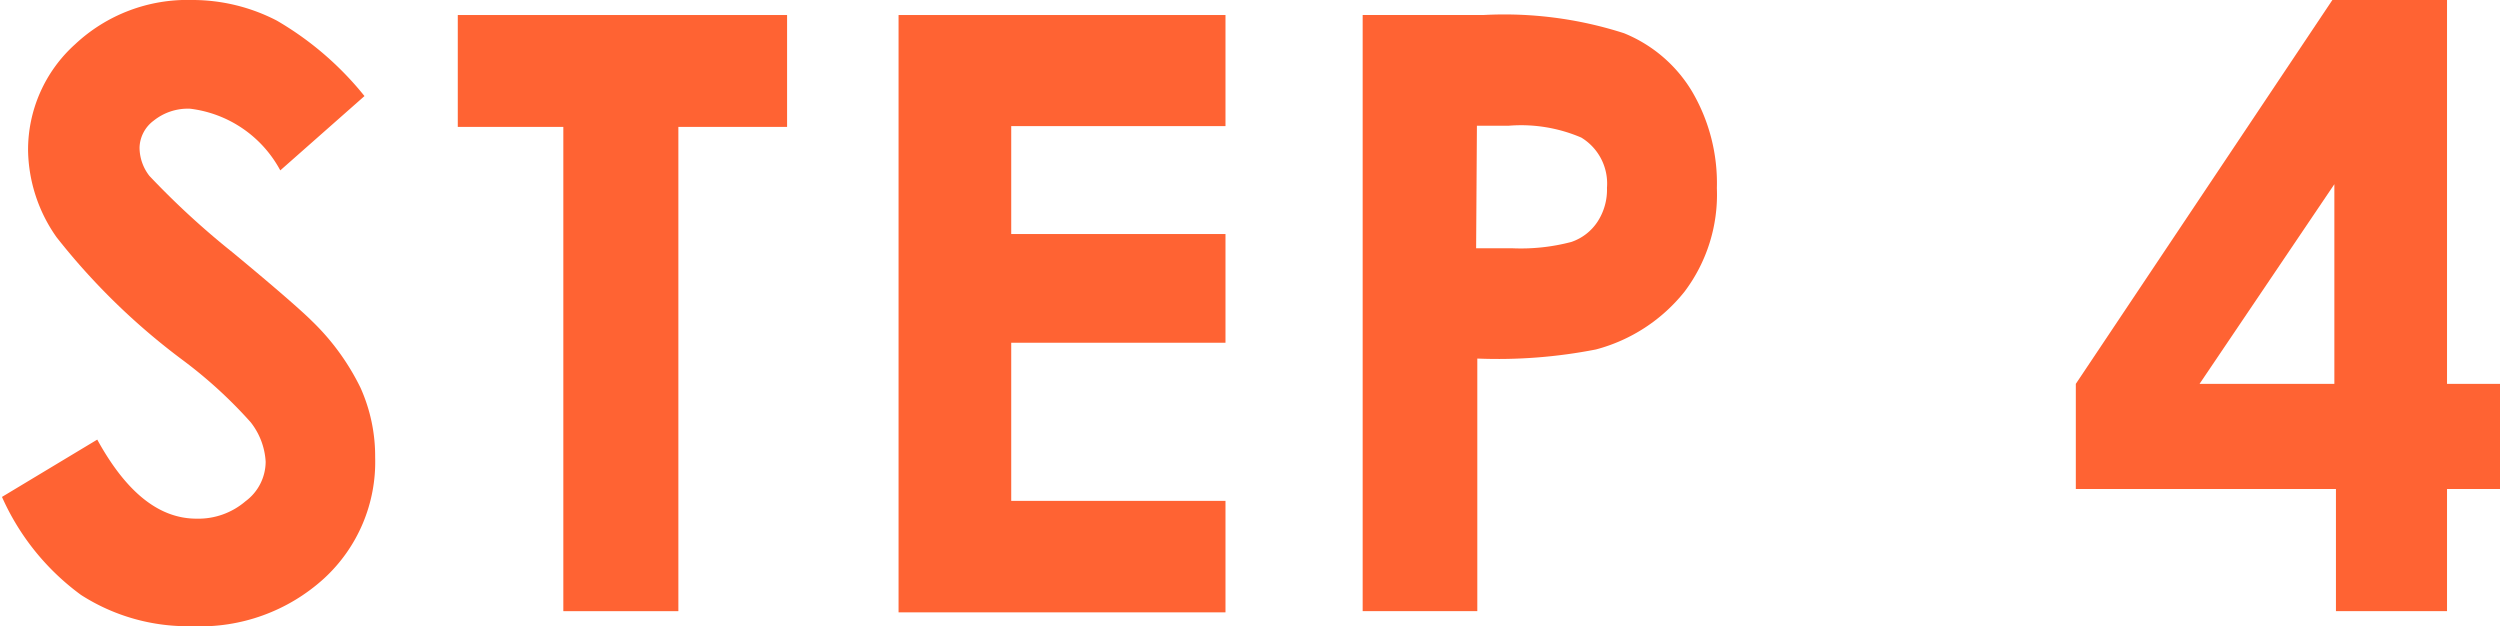
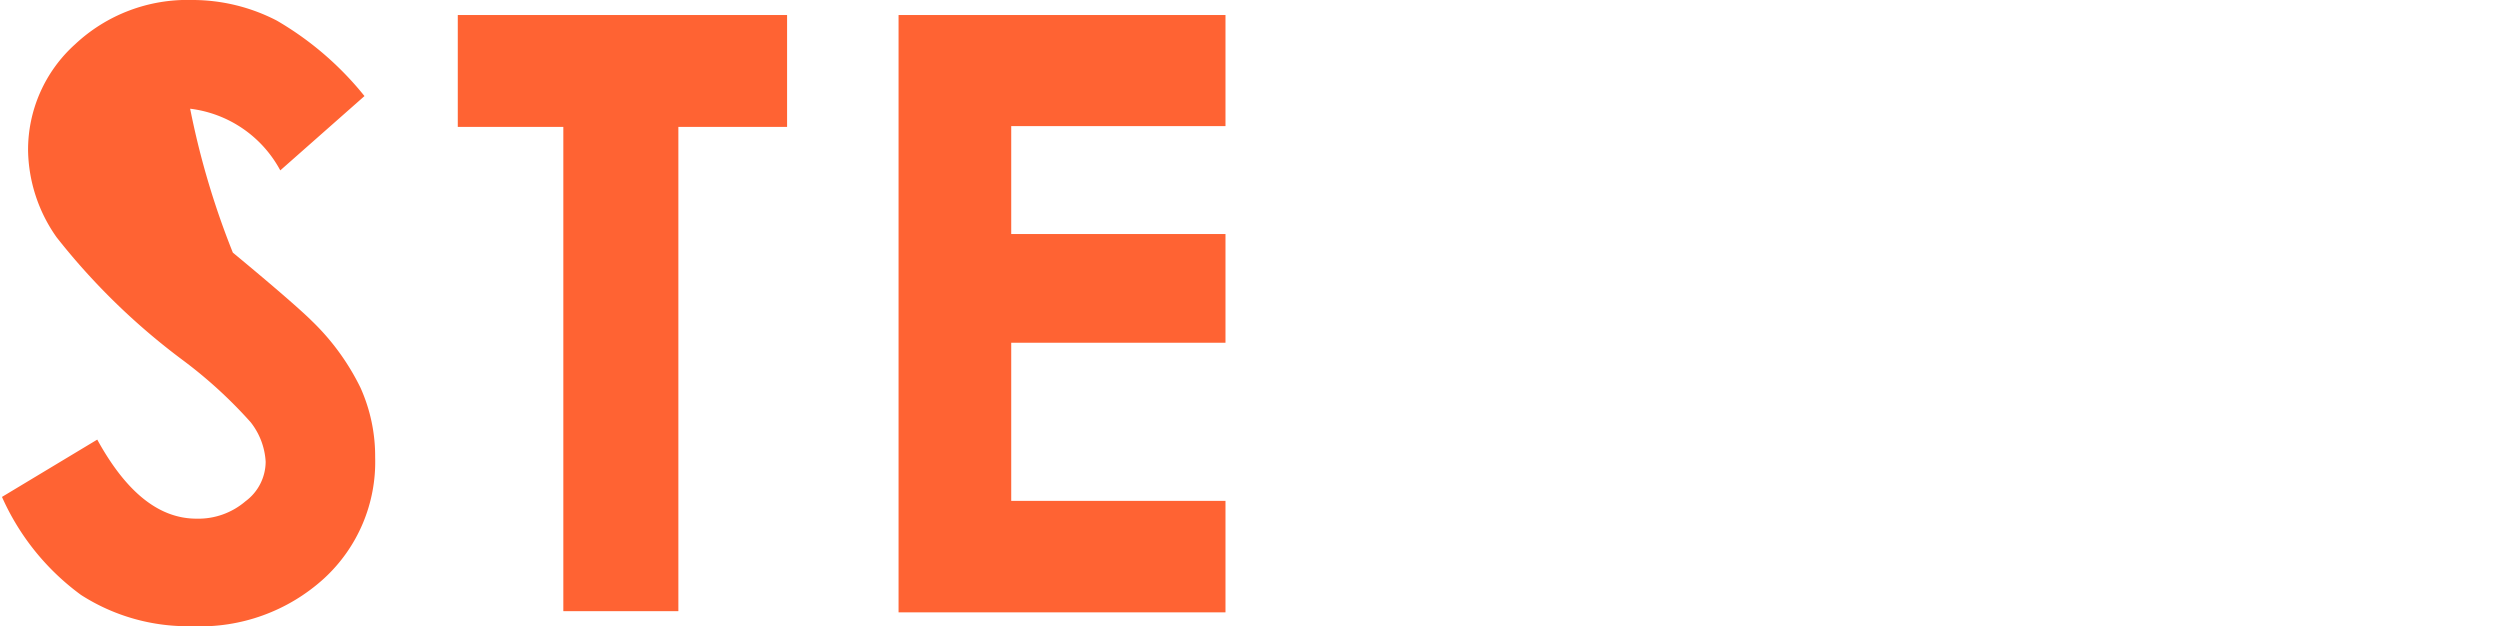
<svg xmlns="http://www.w3.org/2000/svg" viewBox="0 0 63.24 15.84">
  <title>step4</title>
  <g id="レイヤー_2" data-name="レイヤー 2">
    <g id="レイヤー_4" data-name="レイヤー 4">
-       <path d="M9.22,2.43,7.09,4.31A3,3,0,0,0,4.81,2.75a1.38,1.38,0,0,0-.92.3.88.88,0,0,0-.36.68,1.17,1.17,0,0,0,.25.72A20.52,20.52,0,0,0,5.89,6.39c1.1.91,1.76,1.49,2,1.73A6,6,0,0,1,9.12,9.81a4.23,4.23,0,0,1,.37,1.76A4,4,0,0,1,8.2,14.63a4.65,4.65,0,0,1-3.34,1.21,5,5,0,0,1-2.81-.79,6.17,6.17,0,0,1-2-2.48l2.41-1.45c.73,1.33,1.56,2,2.51,2a1.83,1.83,0,0,0,1.24-.44,1.25,1.25,0,0,0,.51-1,1.77,1.77,0,0,0-.38-1A11.55,11.55,0,0,0,4.61,9.1,16.88,16.88,0,0,1,1.43,6,3.91,3.91,0,0,1,.71,3.81,3.59,3.59,0,0,1,1.9,1.12,4.15,4.15,0,0,1,4.86,0,4.64,4.64,0,0,1,7,.52,8,8,0,0,1,9.22,2.43Z" style="fill:#ff6333" />
+       <path d="M9.22,2.43,7.09,4.31A3,3,0,0,0,4.81,2.75A20.52,20.52,0,0,0,5.89,6.39c1.1.91,1.76,1.49,2,1.73A6,6,0,0,1,9.12,9.81a4.23,4.23,0,0,1,.37,1.76A4,4,0,0,1,8.2,14.63a4.65,4.65,0,0,1-3.34,1.21,5,5,0,0,1-2.81-.79,6.17,6.17,0,0,1-2-2.48l2.41-1.45c.73,1.33,1.56,2,2.51,2a1.83,1.83,0,0,0,1.24-.44,1.25,1.25,0,0,0,.51-1,1.77,1.77,0,0,0-.38-1A11.55,11.55,0,0,0,4.61,9.1,16.88,16.88,0,0,1,1.43,6,3.91,3.91,0,0,1,.71,3.81,3.59,3.59,0,0,1,1.9,1.12,4.15,4.15,0,0,1,4.86,0,4.64,4.64,0,0,1,7,.52,8,8,0,0,1,9.22,2.43Z" style="fill:#ff6333" />
      <path d="M11.58.38h8.33V3.21H17.16V15.46H14.25V3.21H11.58Z" style="fill:#ff6333" />
      <path d="M22.73.38H31V3.19H25.58V5.92H31V8.67H25.58v4H31v2.82H22.73Z" style="fill:#ff6333" />
-       <path d="M34.47.38h3.05a9.88,9.88,0,0,1,3.56.46A3.57,3.57,0,0,1,42.8,2.31a4.58,4.58,0,0,1,.63,2.45,4.08,4.08,0,0,1-.82,2.62,4.26,4.26,0,0,1-2.24,1.46,12.86,12.86,0,0,1-3,.23v6.39H34.47Zm2.87,5.9h.91a5,5,0,0,0,1.5-.16,1.29,1.29,0,0,0,.66-.51,1.48,1.48,0,0,0,.24-.86A1.36,1.36,0,0,0,40,3.48a3.86,3.86,0,0,0-1.83-.3h-.81Z" style="fill:#ff6333" />
-       <path d="M59,0H61.9V9.71h1.34v2.66H61.9v3.09H59.09V12.37H52.51V9.71Zm.05,9.71V4.66L55.64,9.71Z" style="fill:#ff6333" />
    </g>
  </g>
</svg>